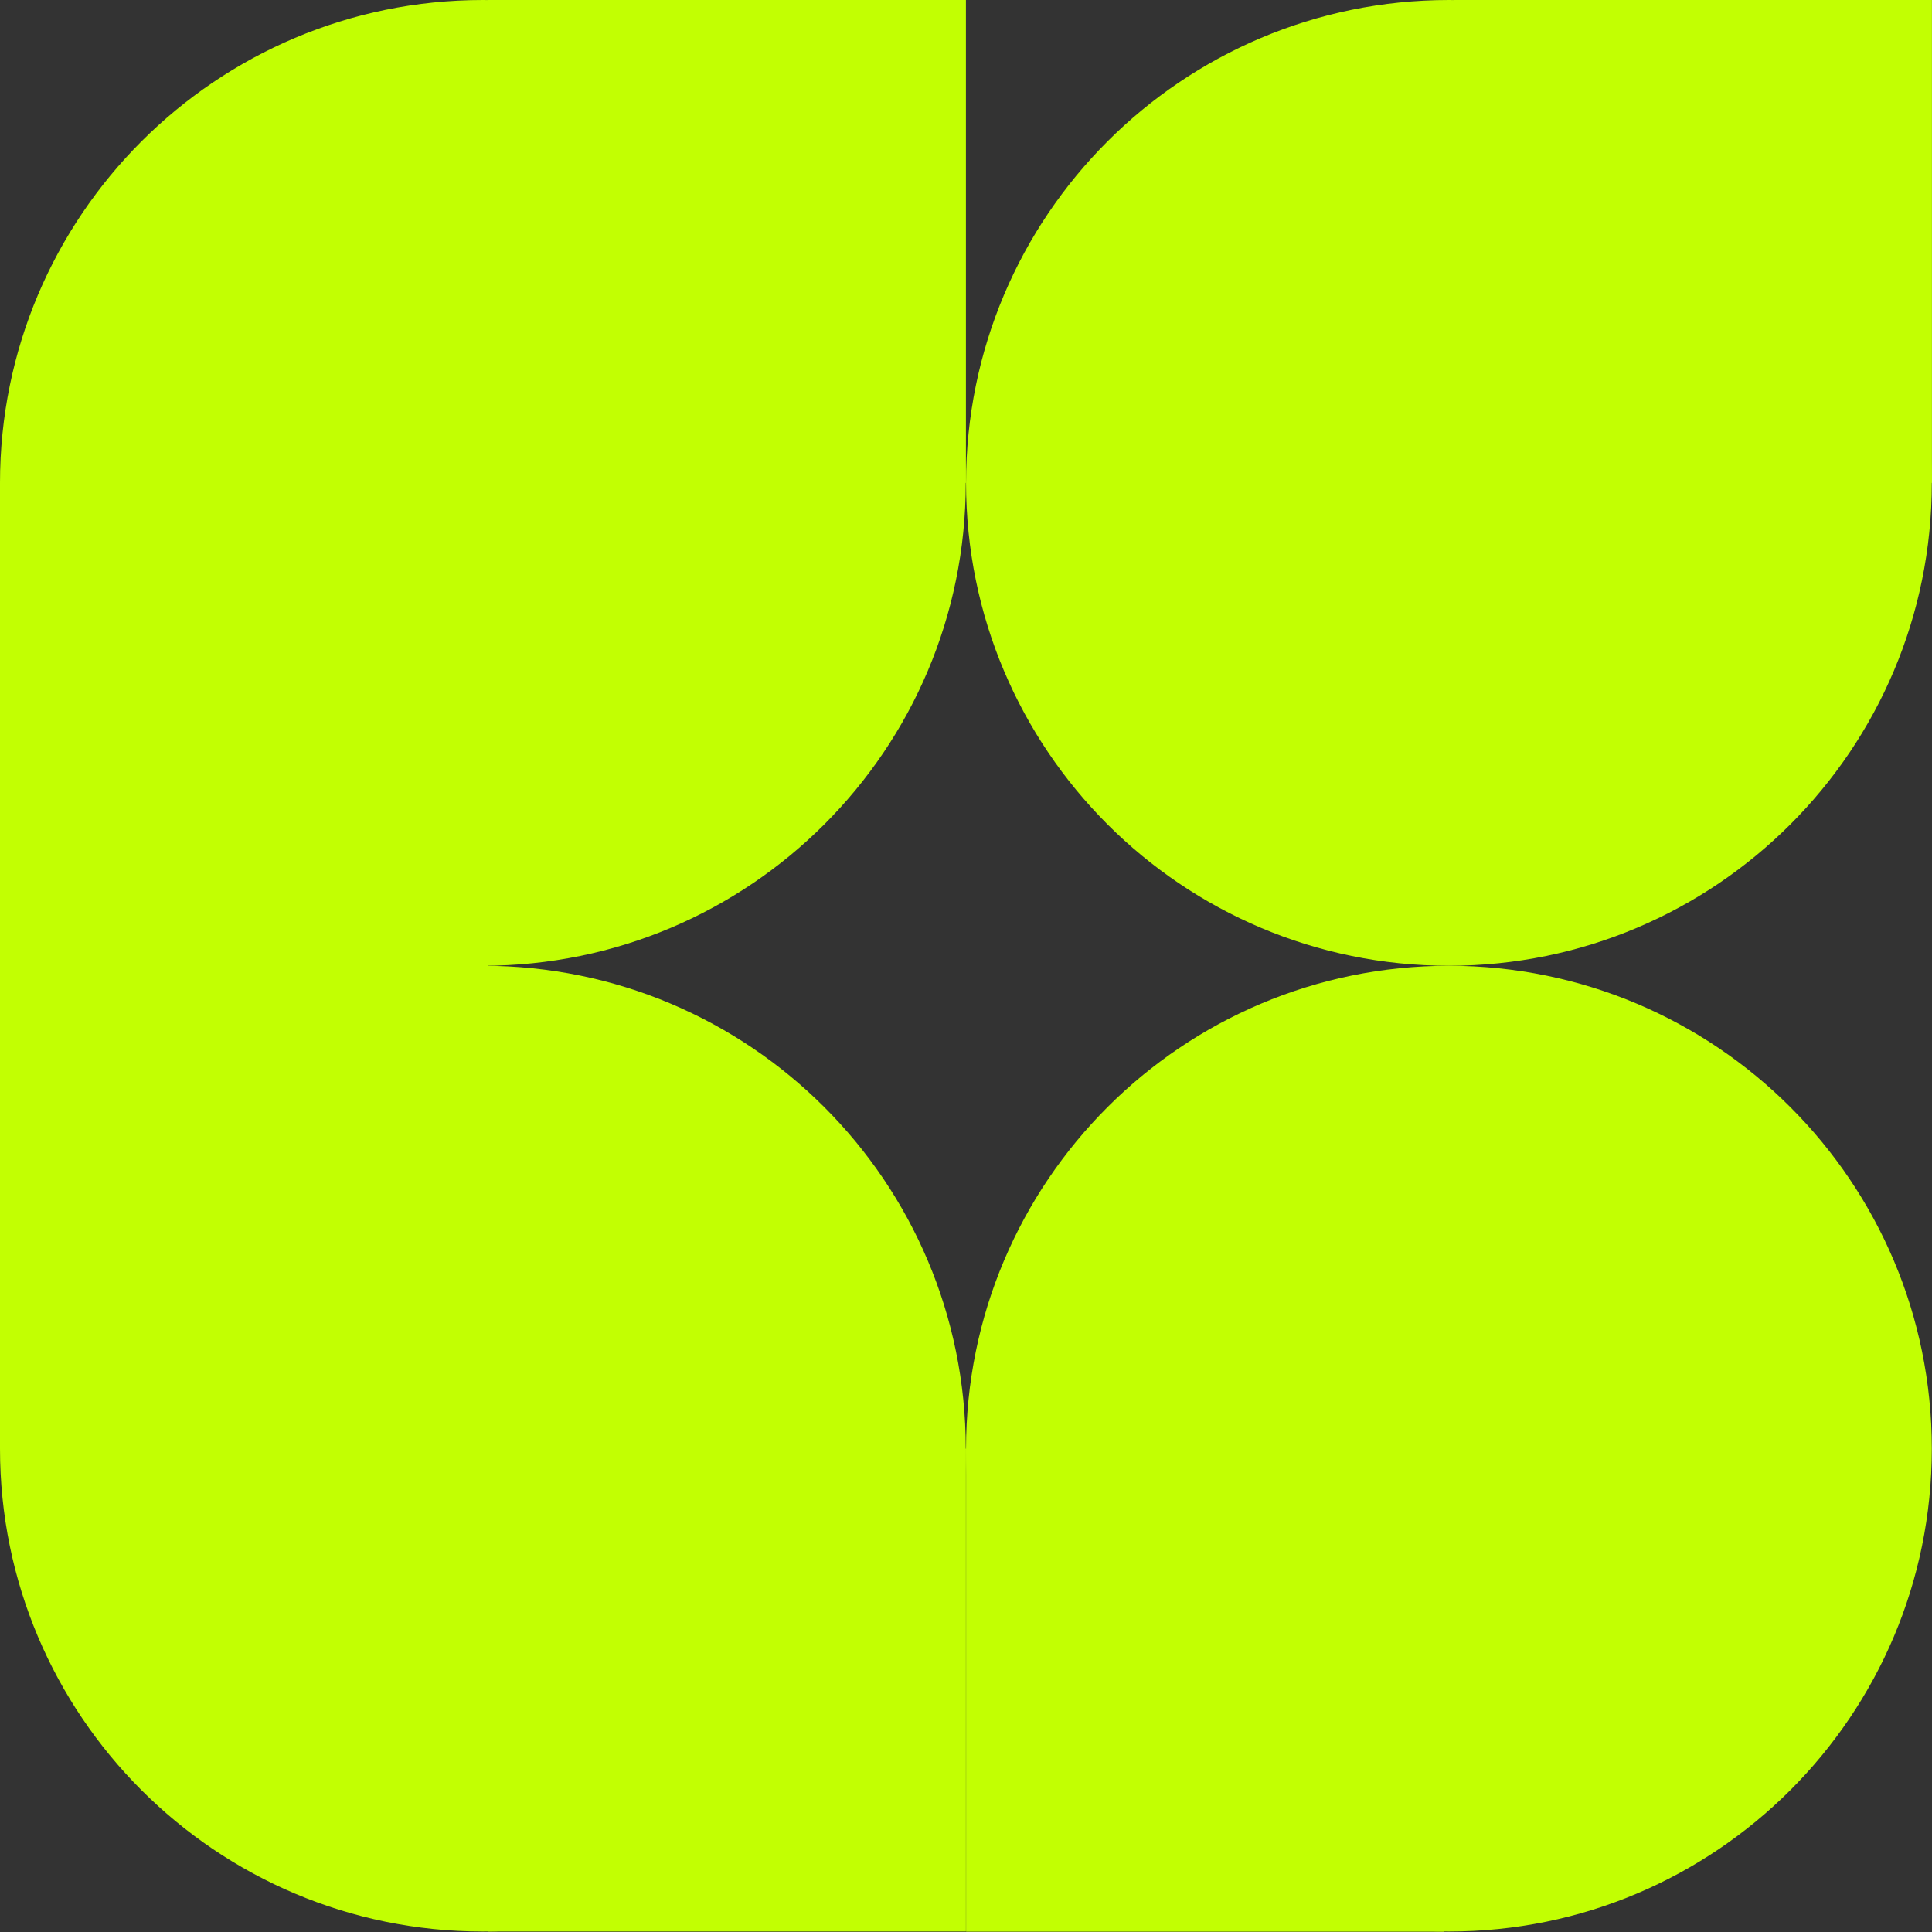
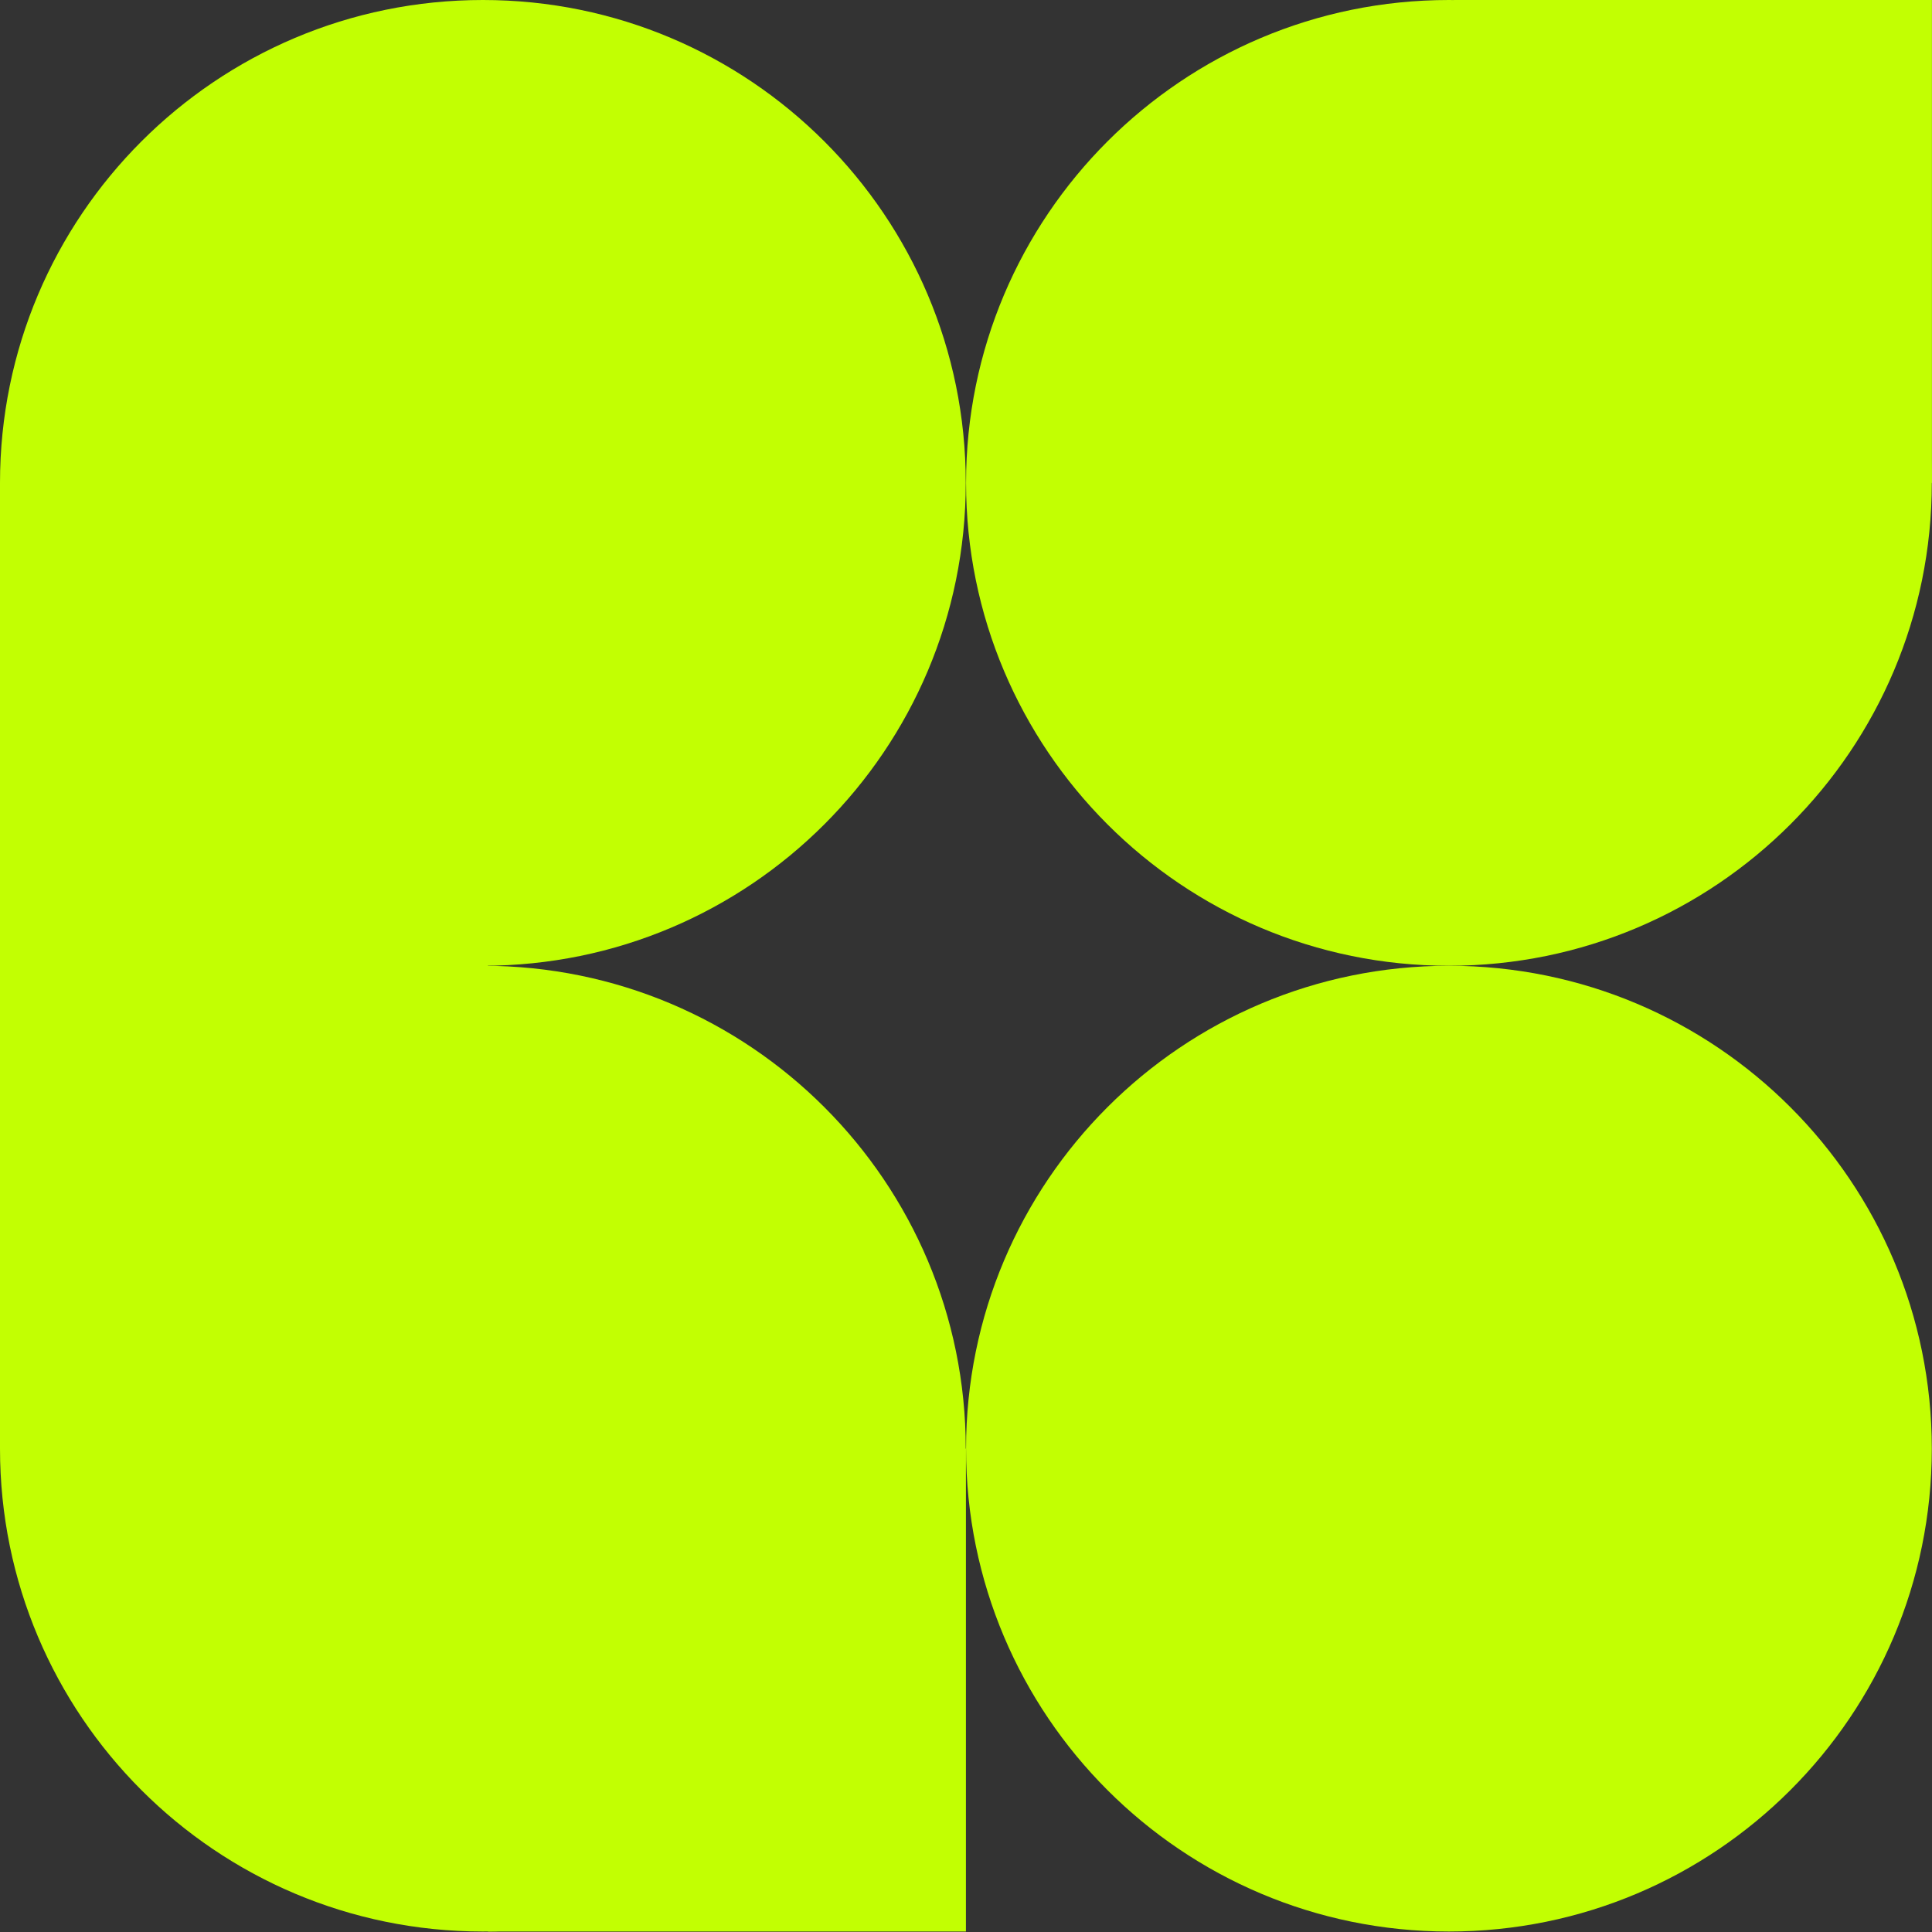
<svg xmlns="http://www.w3.org/2000/svg" fill="none" height="100%" overflow="visible" preserveAspectRatio="none" style="display: block;" viewBox="0 0 440 440" width="100%">
  <rect x="0" y="0" width="440" height="440" fill="#333333" stroke="none" />
  <g id="Bright logo">
    <g id="Group">
      <path d="M109.973 0C49.226 0 3.25599e-05 49.226 3.25599e-05 109.973C3.25599e-05 170.719 49.226 219.946 109.973 219.946C170.719 219.946 219.946 170.719 219.946 109.973C219.946 49.226 170.719 0 109.973 0Z" fill="#C2FF02" id="Vector" />
-       <path d="M219.982 0H111.13V109.973H219.982V0Z" fill="#C2FF02" id="Vector_2" />
    </g>
    <g id="Group_2">
      <path d="M329.983 0C269.236 0 220.01 49.226 220.01 109.973C220.01 170.719 269.236 219.946 329.983 219.946C390.73 219.946 439.956 170.719 439.956 109.973C439.987 49.226 390.73 0 329.983 0Z" fill="#C2FF02" id="Vector_3" />
      <path d="M439.986 0H331.134V109.973H439.986V0Z" fill="#C2FF02" id="Vector_4" />
    </g>
    <g id="Group_3">
      <path d="M109.973 439.892C49.227 439.892 0 390.666 0 329.919C0 269.173 49.227 219.946 109.973 219.946C170.72 219.946 219.946 269.173 219.946 329.919C219.946 390.666 170.72 439.892 109.973 439.892Z" fill="#C2FF02" id="Vector_5" />
      <path d="M219.982 329.919H111.13V439.892H219.982V329.919Z" fill="#C2FF02" id="Vector_6" />
    </g>
    <g id="Group_4">
      <path d="M329.983 439.892C390.73 439.892 439.956 390.666 439.956 329.919C439.956 269.173 390.73 219.946 329.983 219.946C269.236 219.946 220.01 269.173 220.01 329.919C220.01 390.666 269.236 439.892 329.983 439.892Z" fill="#C2FF02" id="Vector_7" />
-       <path d="M220.017 439.928H328.869V329.955H220.017V439.928Z" fill="#C2FF02" id="Vector_8" />
+       <path d="M220.017 439.928H328.869H220.017V439.928Z" fill="#C2FF02" id="Vector_8" />
    </g>
    <path d="M111.125 109.973H0V329.918H111.125V109.973Z" fill="#C2FF02" id="Vector_9" />
  </g>
</svg>